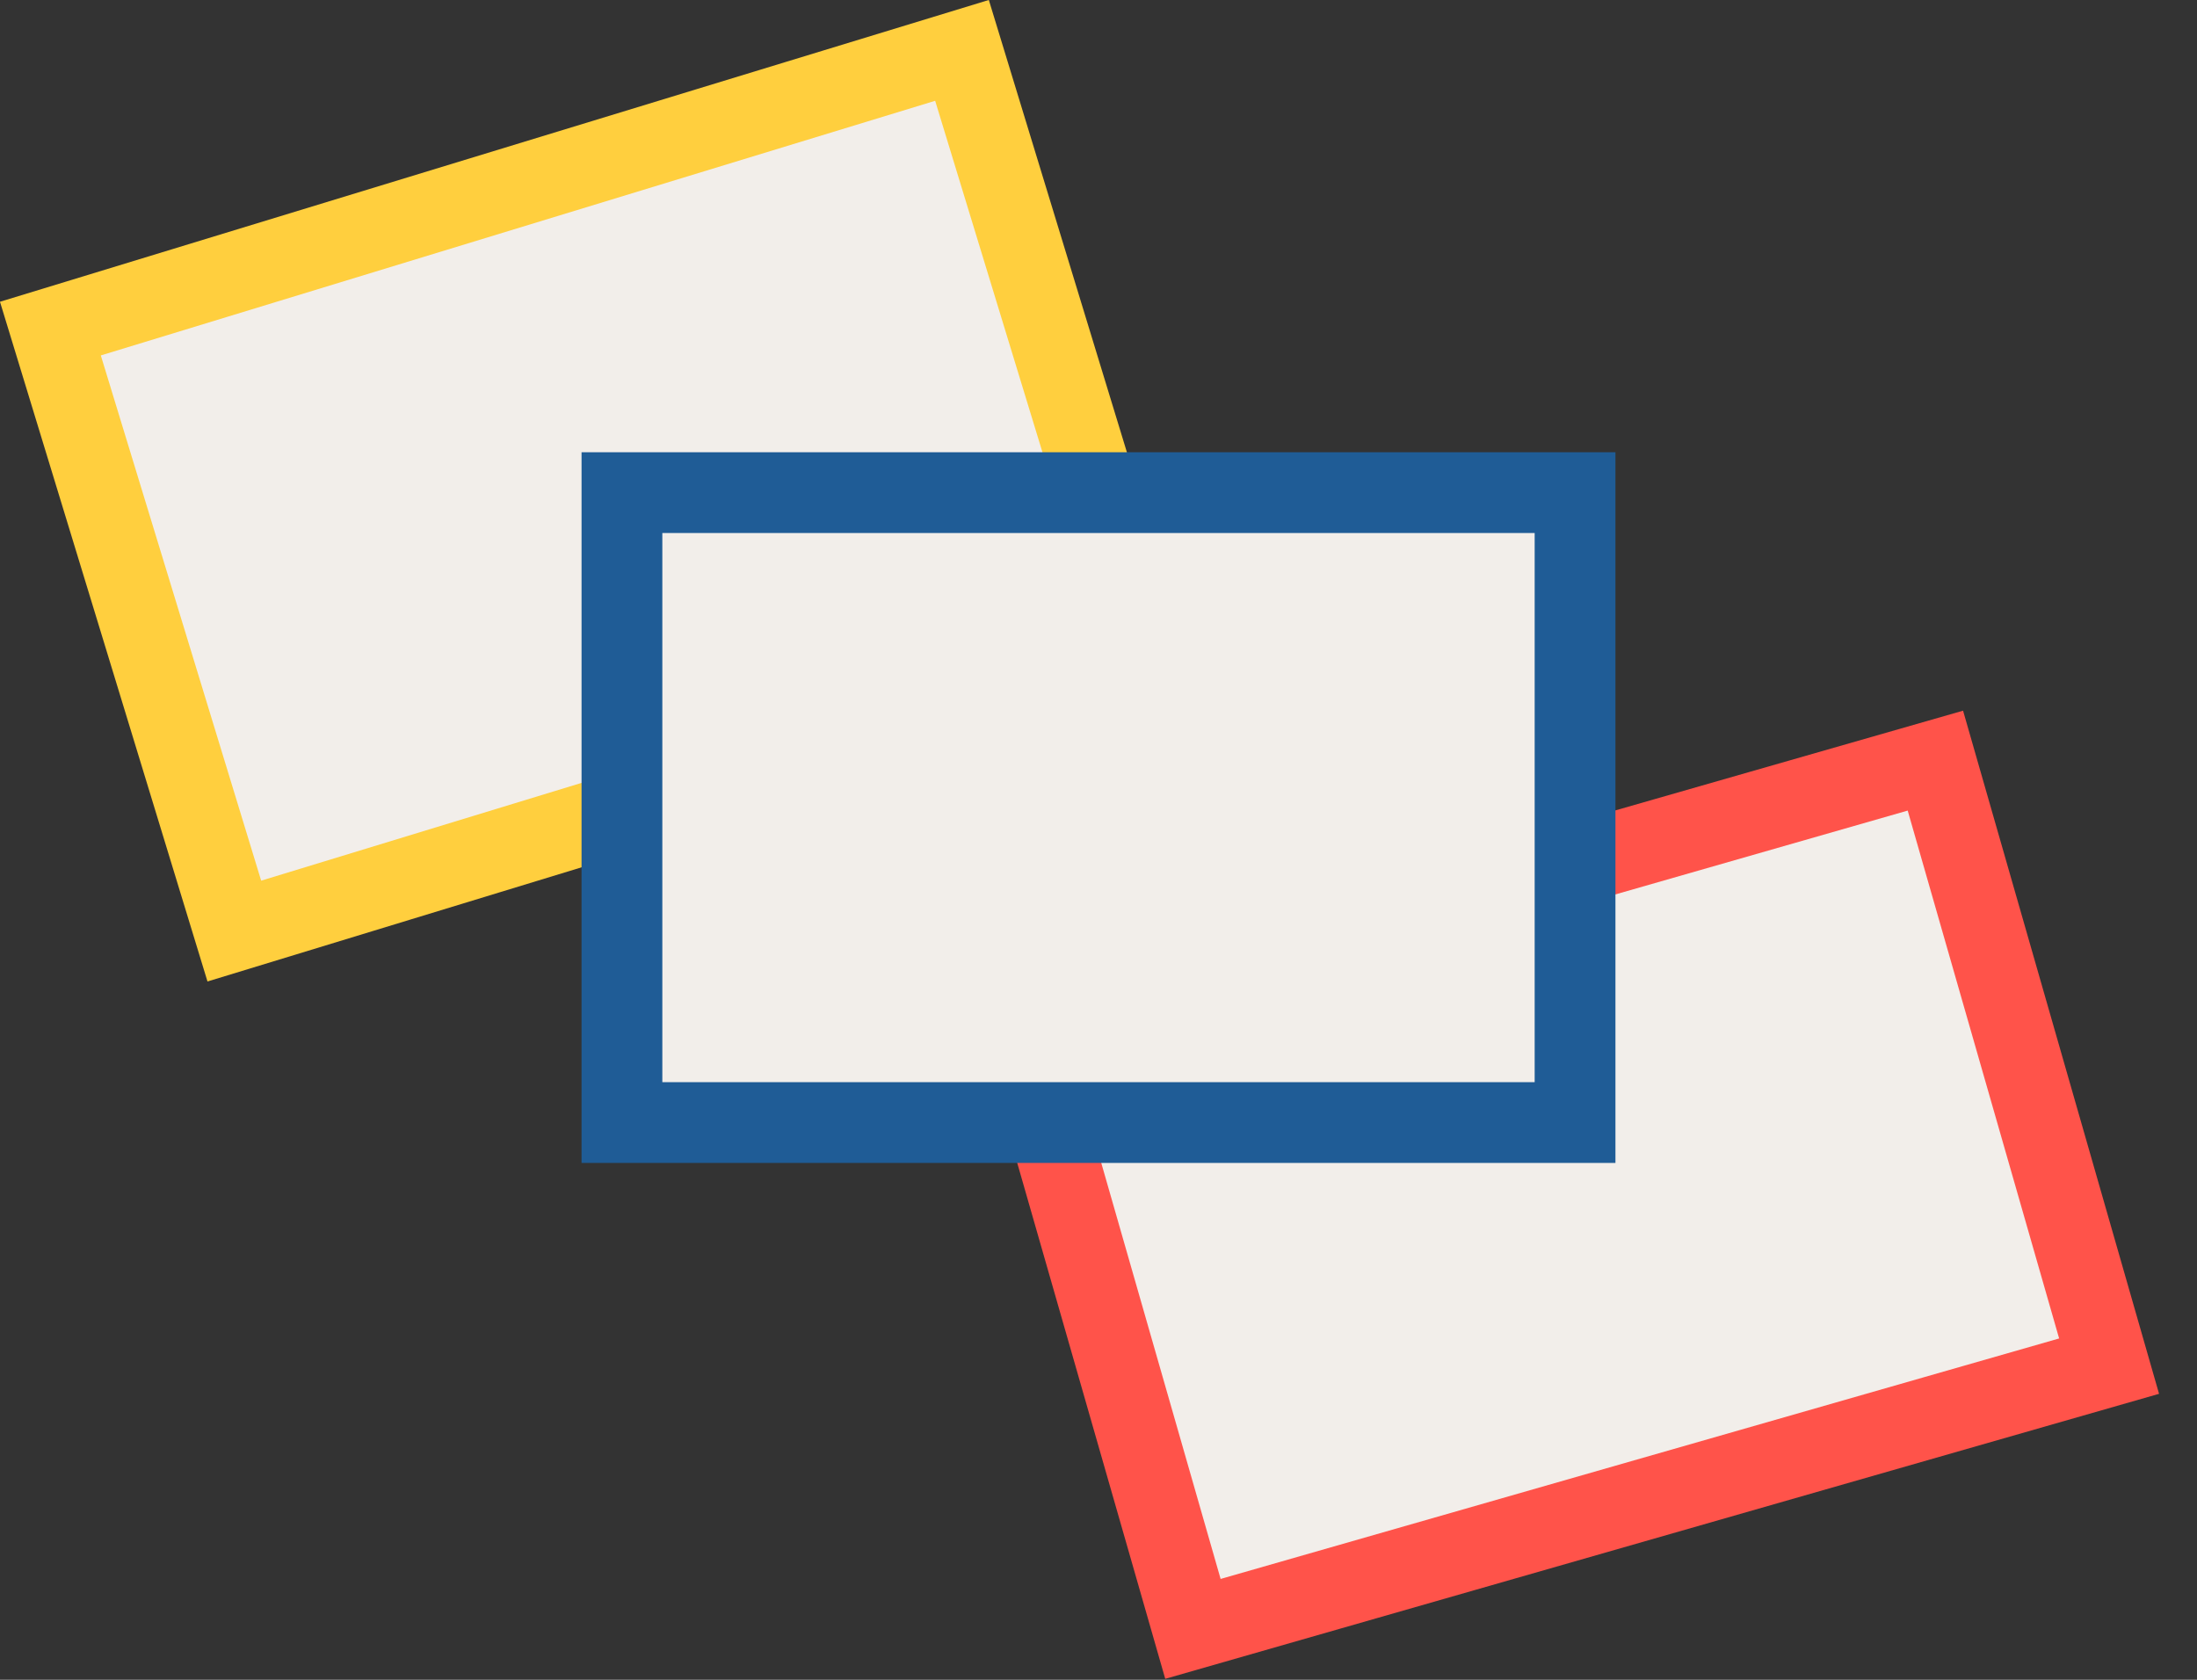
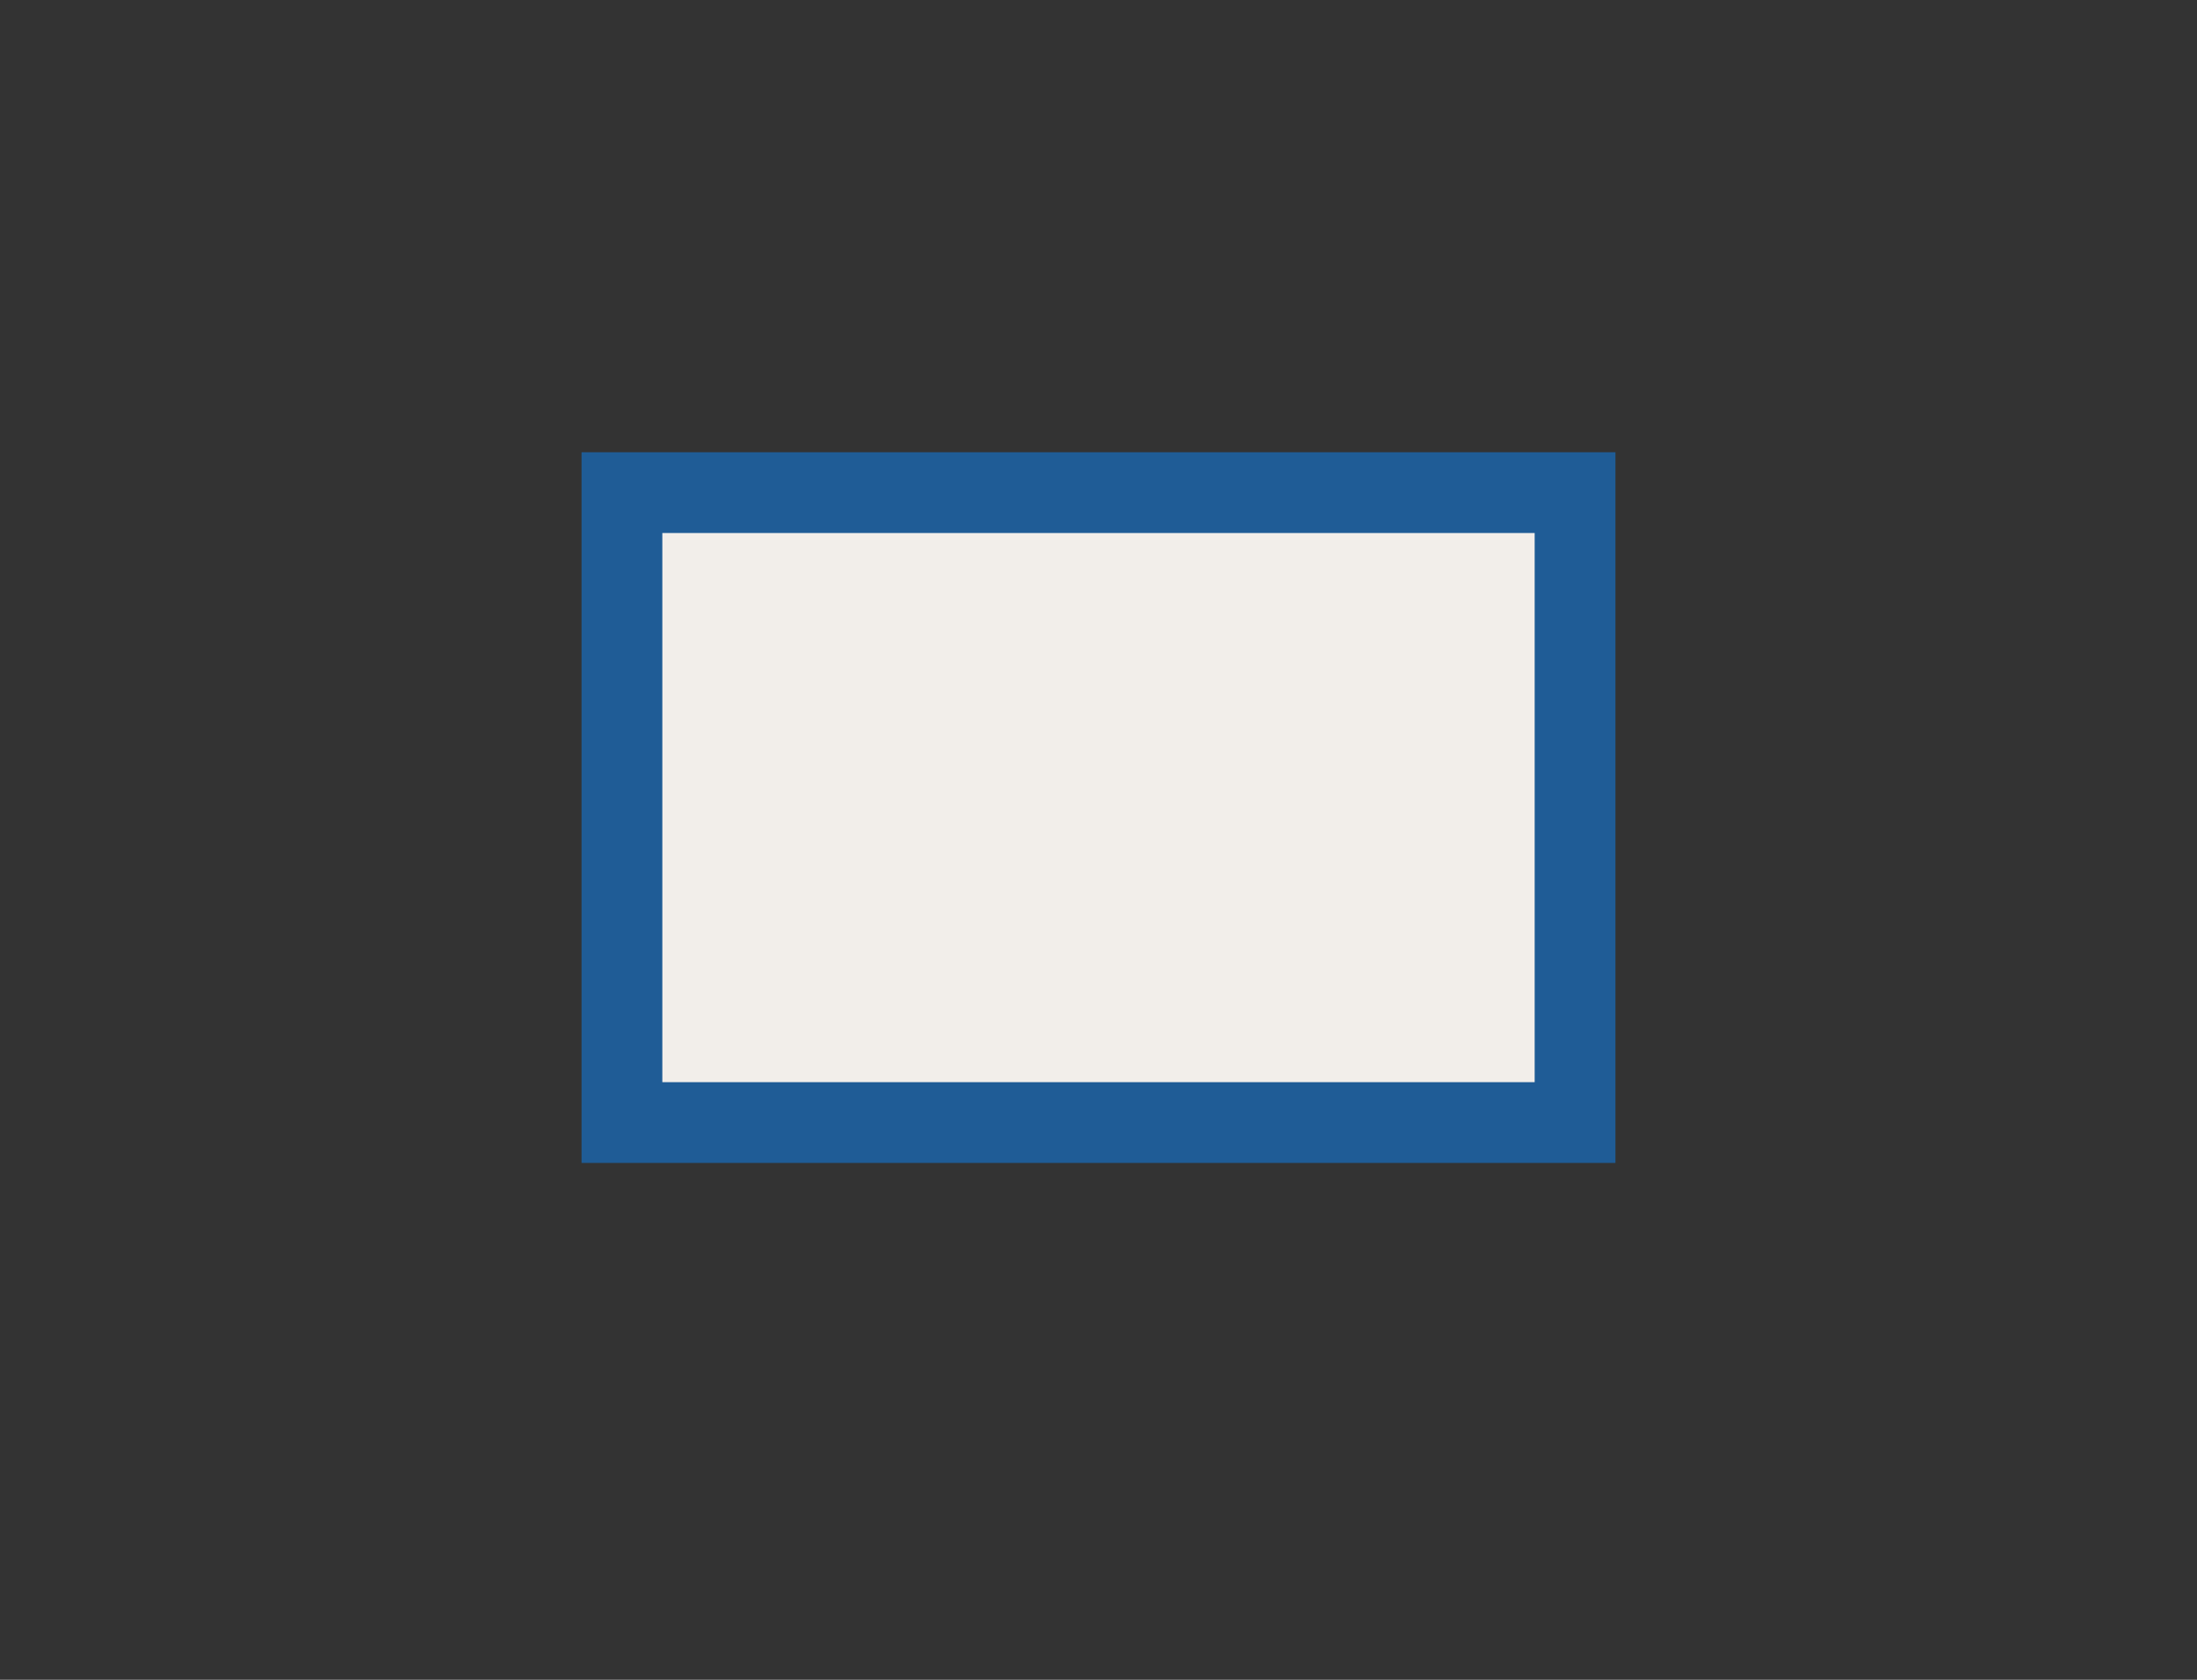
<svg xmlns="http://www.w3.org/2000/svg" width="34" height="26" viewBox="0 0 34 26" fill="none">
  <rect x="0" y="0" width="34" height="26" fill="#333333" stroke="none" />
-   <rect x="15.773" y="15.84" width="14.75" height="9.75" transform="rotate(-16.005 15.773 15.84)" fill="#F2EEEA" stroke="#FF534A" stroke-width="1.25" />
-   <rect x="0.78" y="5.086" width="14.75" height="9.75" transform="rotate(-16.974 0.78 5.086)" fill="#F2EEEA" stroke="#FFCF3E" stroke-width="1.25" />
  <rect x="9.625" y="7.625" width="14.75" height="9.75" fill="#F2EEEA" stroke="#1F5C96" stroke-width="1.25" />
</svg>